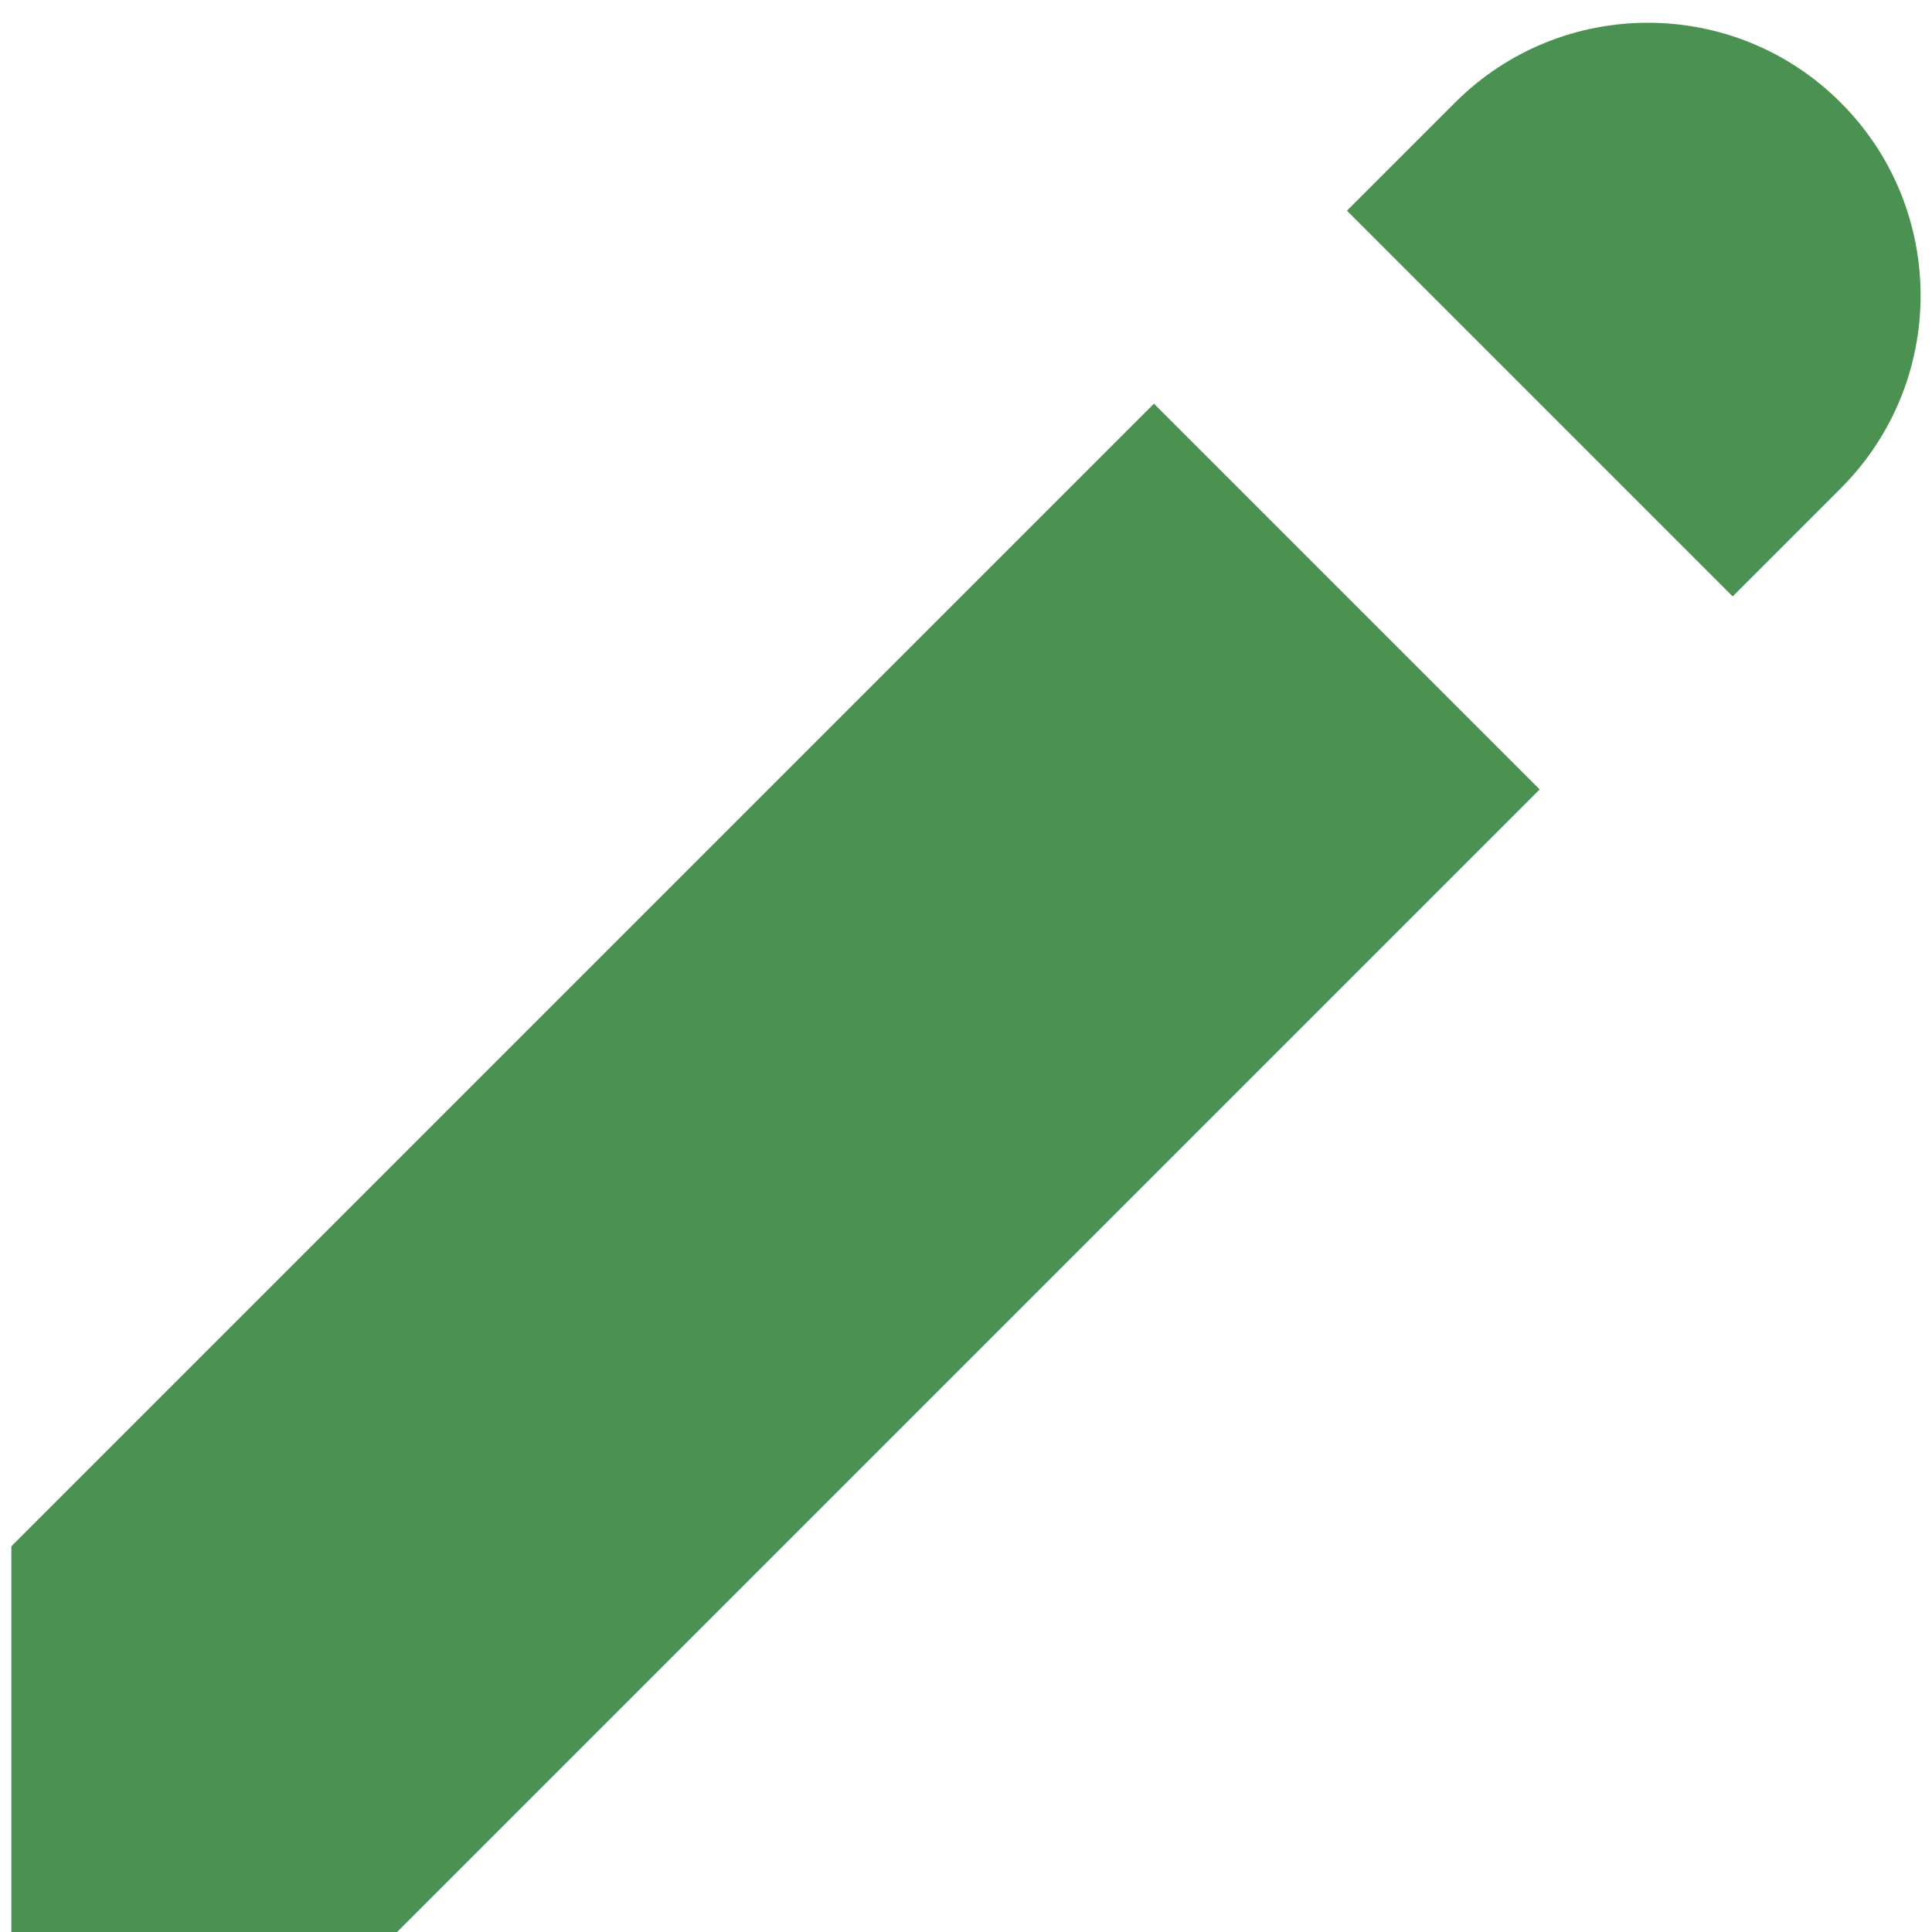
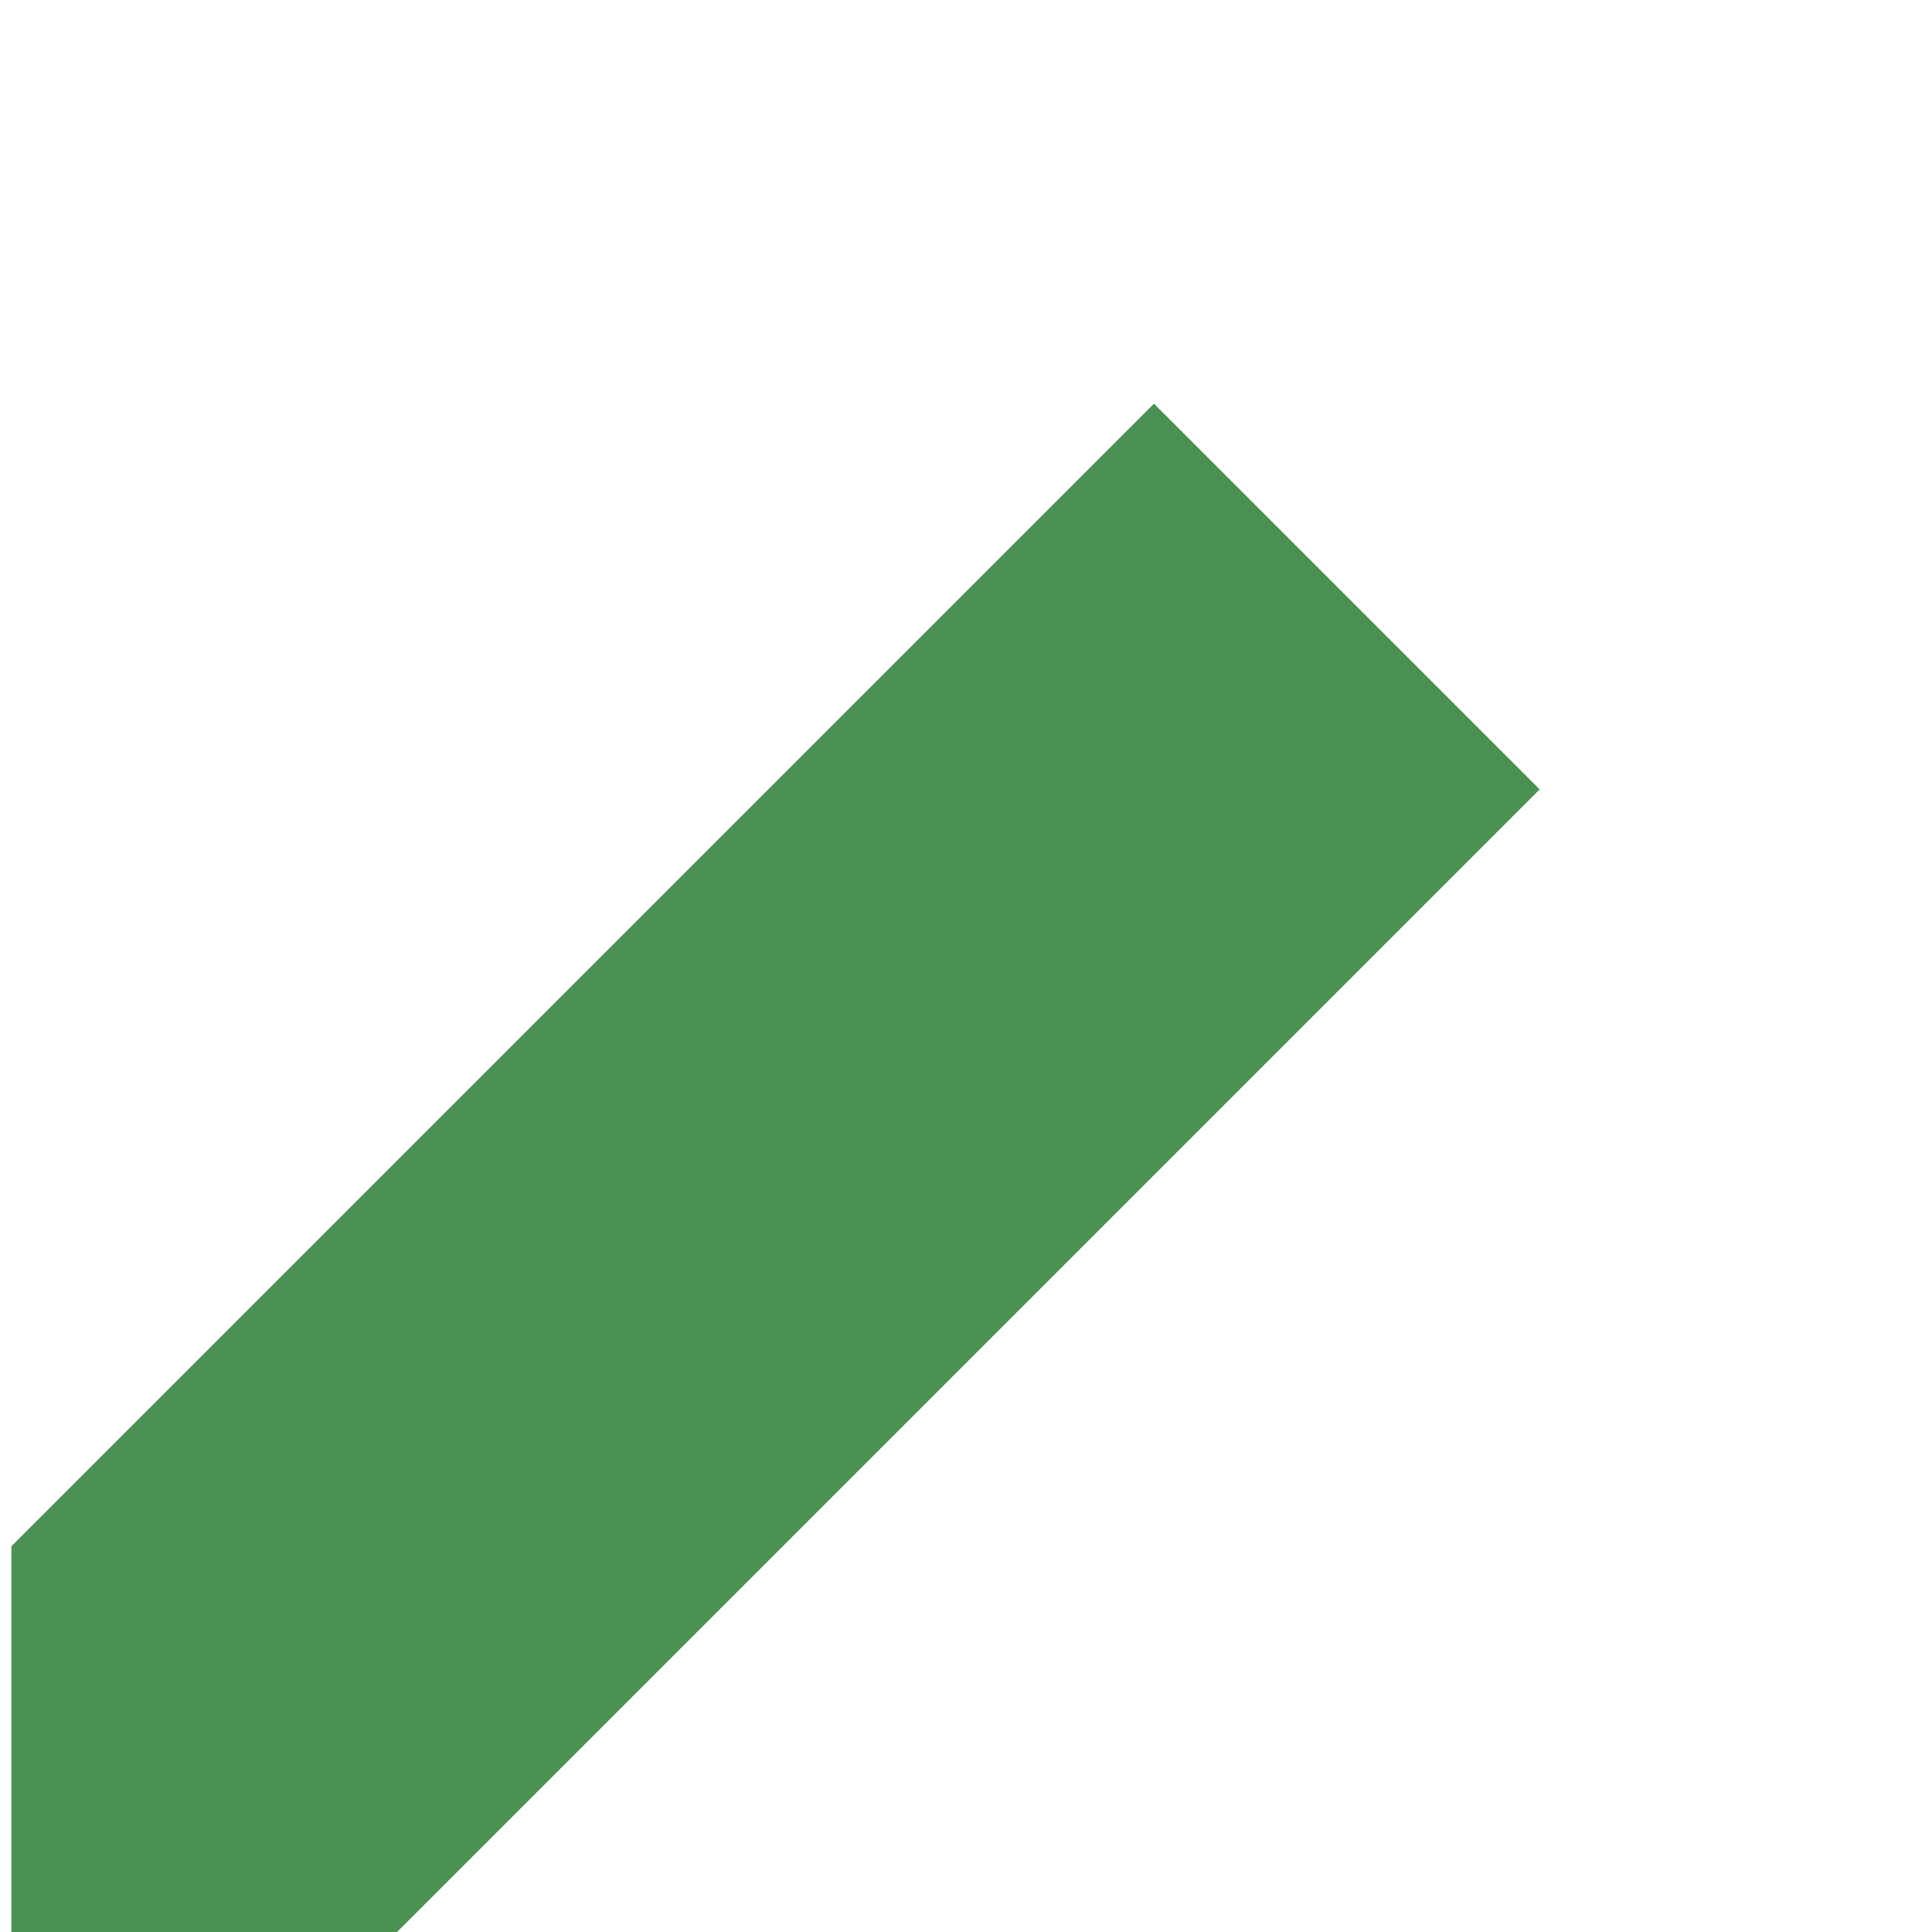
<svg xmlns="http://www.w3.org/2000/svg" fill="none" height="17" viewBox="0 0 17 17" width="17">
  <g fill="#4b9151">
-     <path d="m12.803.903c.937-.937 2.457-.937 3.394 0 .937.937.937 2.457 0 3.394l-.951.951-3.394-3.394z" />
    <path d="m10.154 3.552-10.054 10.054v3.394h3.394l10.054-10.054z" />
  </g>
</svg>